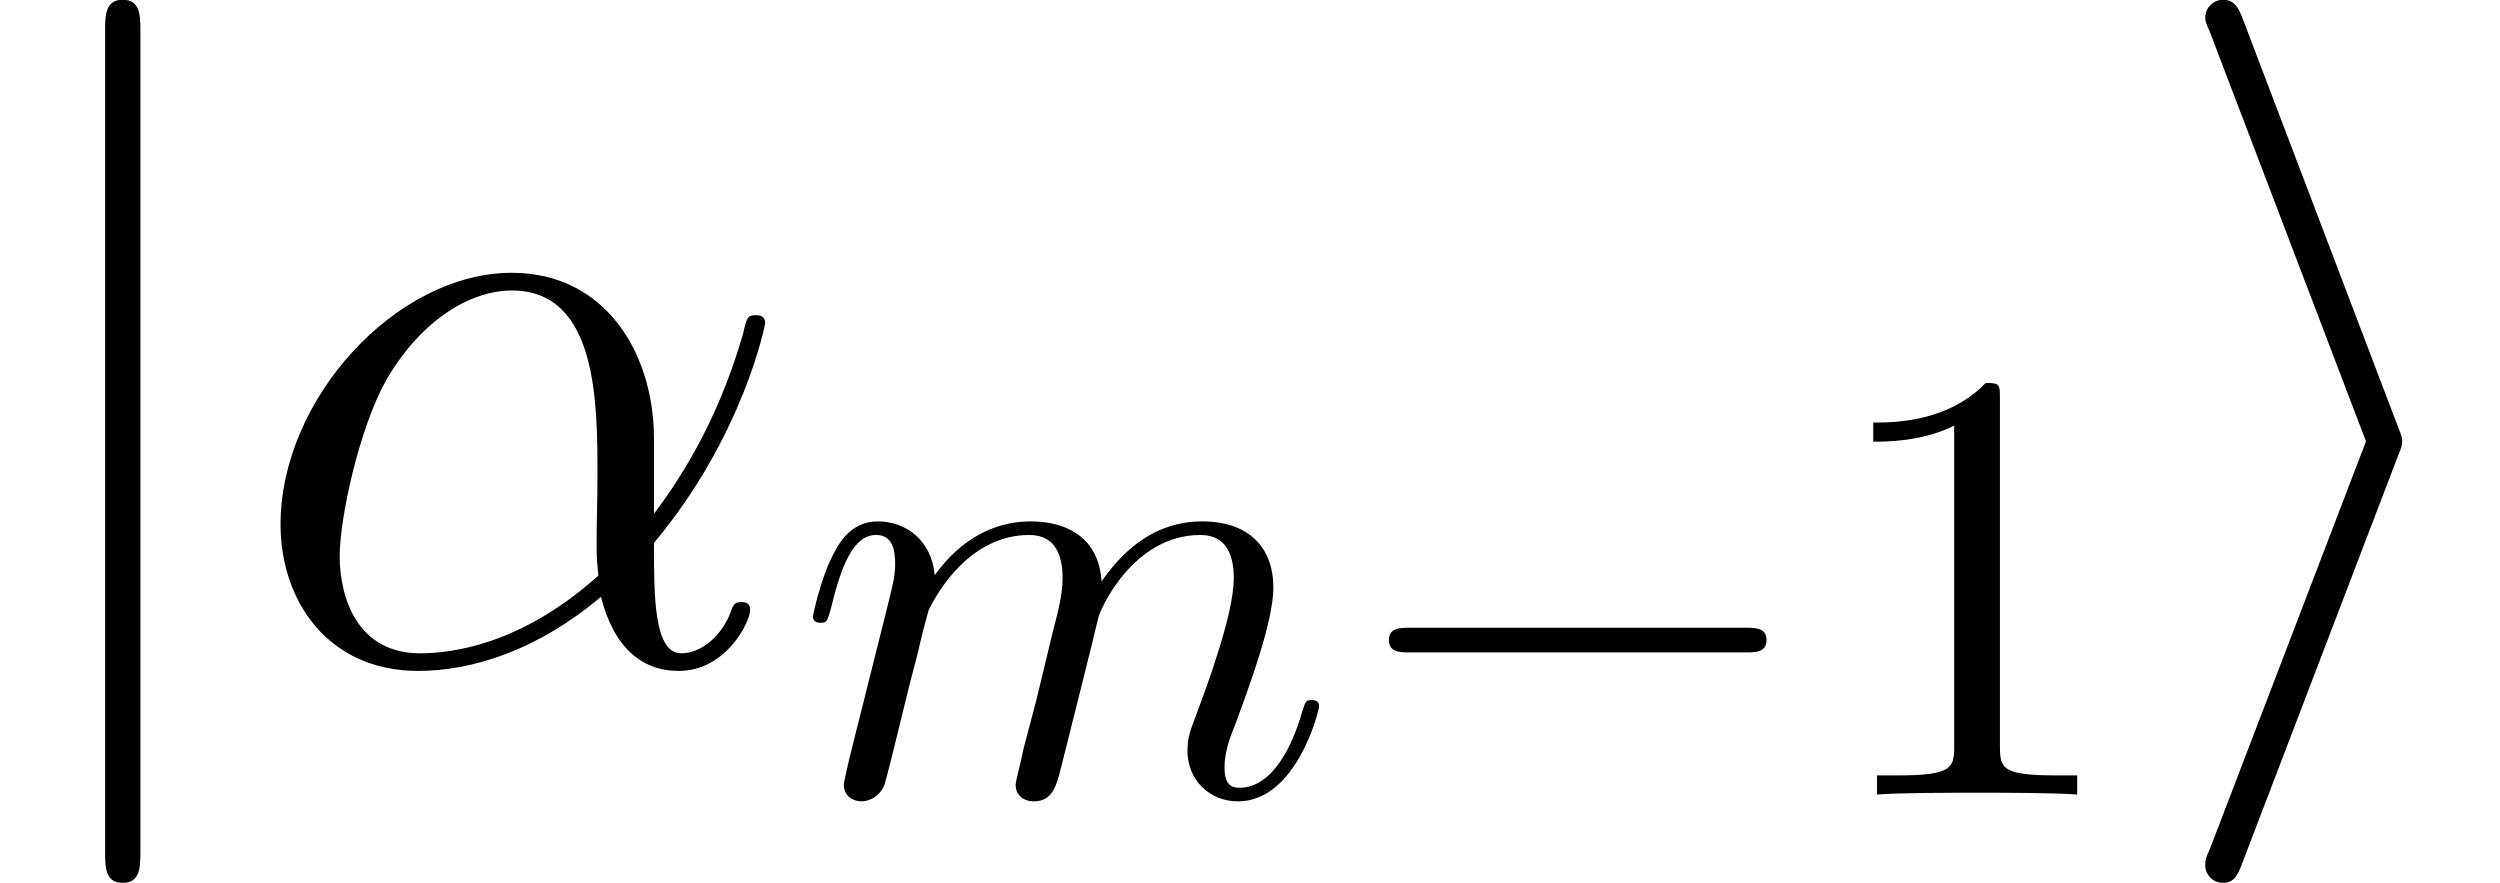
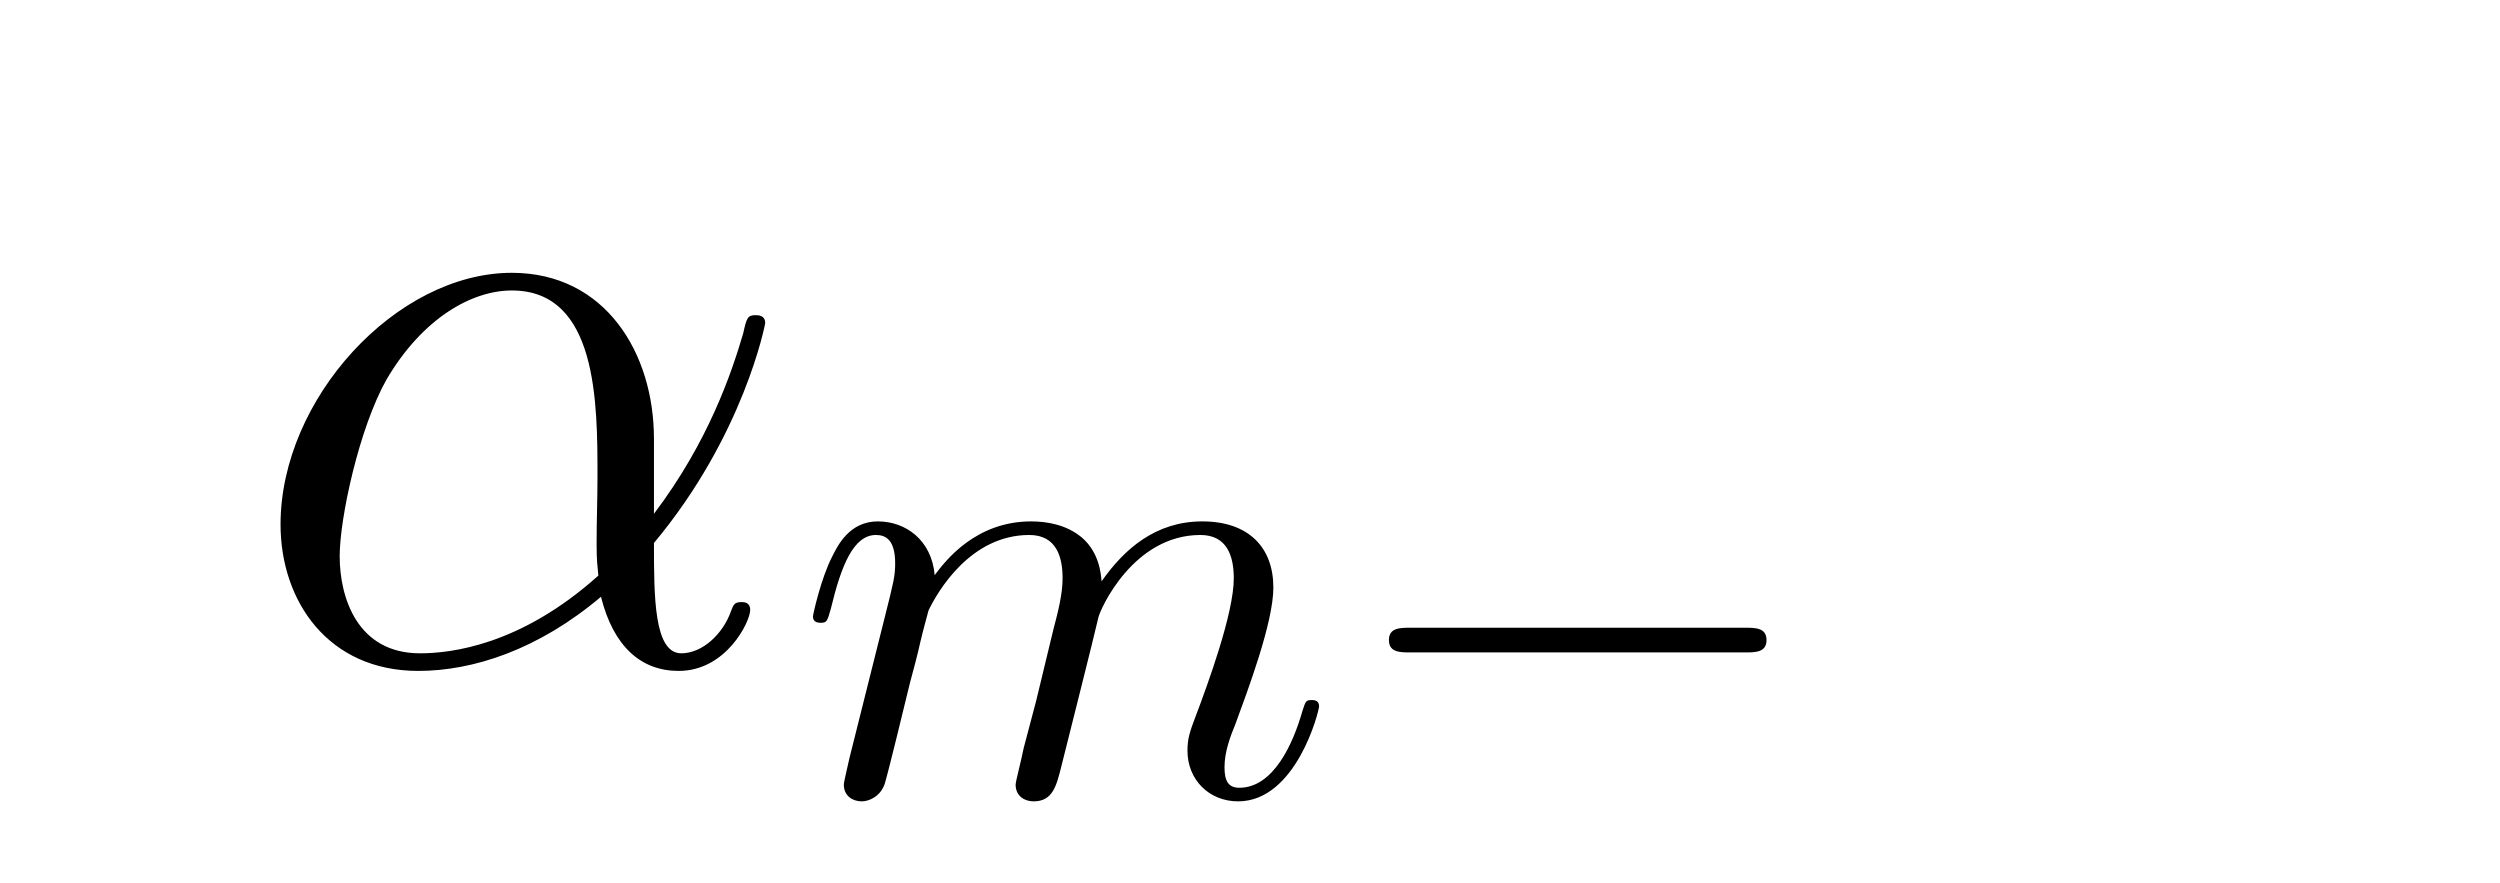
<svg xmlns="http://www.w3.org/2000/svg" xmlns:xlink="http://www.w3.org/1999/xlink" version="1.1" width="42.319pt" height="14.944pt" viewBox="56.413 54.545 42.319 14.944">
  <defs>
-     <path id="g4-49" d="M3.075-6.695C3.075-6.946 3.075-6.967 2.835-6.967C2.186-6.297 1.266-6.297 .931-6.297V-5.973C1.14-5.973 1.757-5.973 2.301-6.245V-.826C2.301-.45 2.27-.324 1.329-.324H.994V0C1.36-.031 2.27-.031 2.688-.031S4.017-.031 4.383 0V-.324H4.048C3.107-.324 3.075-.439 3.075-.826V-6.695Z" />
    <path id="g2-109" d="M.921-.617C.889-.46 .826-.22 .826-.167C.826 .021 .973 .115 1.13 .115C1.255 .115 1.444 .031 1.517-.178C1.527-.199 1.653-.69 1.716-.952L1.946-1.893C2.008-2.124 2.071-2.354 2.124-2.594C2.165-2.772 2.249-3.075 2.26-3.117C2.416-3.442 2.971-4.394 3.965-4.394C4.435-4.394 4.529-4.006 4.529-3.661C4.529-3.4 4.456-3.107 4.373-2.793L4.08-1.58L3.87-.785C3.829-.575 3.734-.22 3.734-.167C3.734 .021 3.881 .115 4.038 .115C4.362 .115 4.425-.146 4.509-.481C4.655-1.067 5.042-2.594 5.136-3.002C5.168-3.138 5.722-4.394 6.862-4.394C7.312-4.394 7.427-4.038 7.427-3.661C7.427-3.065 6.988-1.872 6.779-1.318C6.684-1.067 6.643-.952 6.643-.743C6.643-.251 7.009 .115 7.5 .115C8.484 .115 8.871-1.412 8.871-1.496C8.871-1.6 8.777-1.6 8.745-1.6C8.641-1.6 8.641-1.569 8.588-1.412C8.431-.858 8.097-.115 7.521-.115C7.343-.115 7.27-.22 7.27-.46C7.27-.722 7.364-.973 7.458-1.203C7.657-1.747 8.097-2.908 8.097-3.504C8.097-4.184 7.678-4.624 6.894-4.624S5.576-4.163 5.189-3.609C5.178-3.745 5.147-4.101 4.854-4.352C4.592-4.571 4.258-4.624 3.996-4.624C3.055-4.624 2.542-3.954 2.364-3.714C2.312-4.31 1.872-4.624 1.402-4.624C.921-4.624 .722-4.216 .628-4.027C.439-3.661 .303-3.044 .303-3.013C.303-2.908 .408-2.908 .429-2.908C.533-2.908 .544-2.919 .607-3.149C.785-3.891 .994-4.394 1.37-4.394C1.538-4.394 1.695-4.31 1.695-3.912C1.695-3.693 1.663-3.578 1.527-3.034L.921-.617Z" />
    <path id="g3-11" d="M6.919-3.781C6.919-5.23 6.097-6.59 4.513-6.59C2.555-6.59 .598-4.453 .598-2.331C.598-1.031 1.405 .149 2.929 .149C3.856 .149 4.961-.209 6.022-1.106C6.232-.269 6.695 .149 7.337 .149C8.144 .149 8.548-.687 8.548-.882C8.548-1.016 8.443-1.016 8.399-1.016C8.279-1.016 8.264-.971 8.219-.852C8.085-.478 7.741-.149 7.382-.149C6.919-.149 6.919-1.106 6.919-2.017C8.443-3.841 8.802-5.724 8.802-5.738C8.802-5.873 8.682-5.873 8.638-5.873C8.503-5.873 8.488-5.828 8.428-5.559C8.234-4.902 7.846-3.736 6.919-2.511V-3.781ZM5.978-1.465C4.663-.284 3.482-.149 2.959-.149C1.898-.149 1.599-1.091 1.599-1.793C1.599-2.436 1.928-3.96 2.391-4.782C3.004-5.828 3.841-6.291 4.513-6.291C5.963-6.291 5.963-4.394 5.963-3.138C5.963-2.765 5.948-2.376 5.948-2.002C5.948-1.704 5.963-1.629 5.978-1.465Z" />
    <use id="g1-105" xlink:href="#g0-105" transform="scale(1.429)" />
    <use id="g1-106" xlink:href="#g0-106" transform="scale(1.429)" />
    <path id="g0-0" d="M6.894-2.406C7.071-2.406 7.26-2.406 7.26-2.615S7.071-2.824 6.894-2.824H1.234C1.057-2.824 .868-2.824 .868-2.615S1.057-2.406 1.234-2.406H6.894Z" />
-     <path id="g0-105" d="M2.856-2.437C2.908-2.563 2.908-2.584 2.908-2.615S2.908-2.667 2.856-2.793L1.025-7.605C.962-7.783 .9-7.846 .785-7.846S.575-7.751 .575-7.636C.575-7.605 .575-7.584 .628-7.469L2.479-2.615L.628 2.218C.575 2.333 .575 2.354 .575 2.406C.575 2.521 .669 2.615 .785 2.615C.921 2.615 .962 2.511 1.004 2.406L2.856-2.437Z" />
-     <path id="g0-106" d="M1.663-7.469C1.663-7.657 1.663-7.846 1.454-7.846S1.245-7.657 1.245-7.469V2.239C1.245 2.427 1.245 2.615 1.454 2.615S1.663 2.427 1.663 2.239V-7.469Z" />
  </defs>
  <g id="page1">
    <use x="56.413" y="65.753" xlink:href="#g1-106" />
    <use x="60.564" y="65.753" xlink:href="#g3-11" />
    <use x="69.871" y="67.995" xlink:href="#g2-109" />
    <use x="79.056" y="67.995" xlink:href="#g0-0" />
    <use x="87.192" y="67.995" xlink:href="#g4-49" />
    <use x="92.921" y="65.753" xlink:href="#g1-105" />
  </g>
</svg>